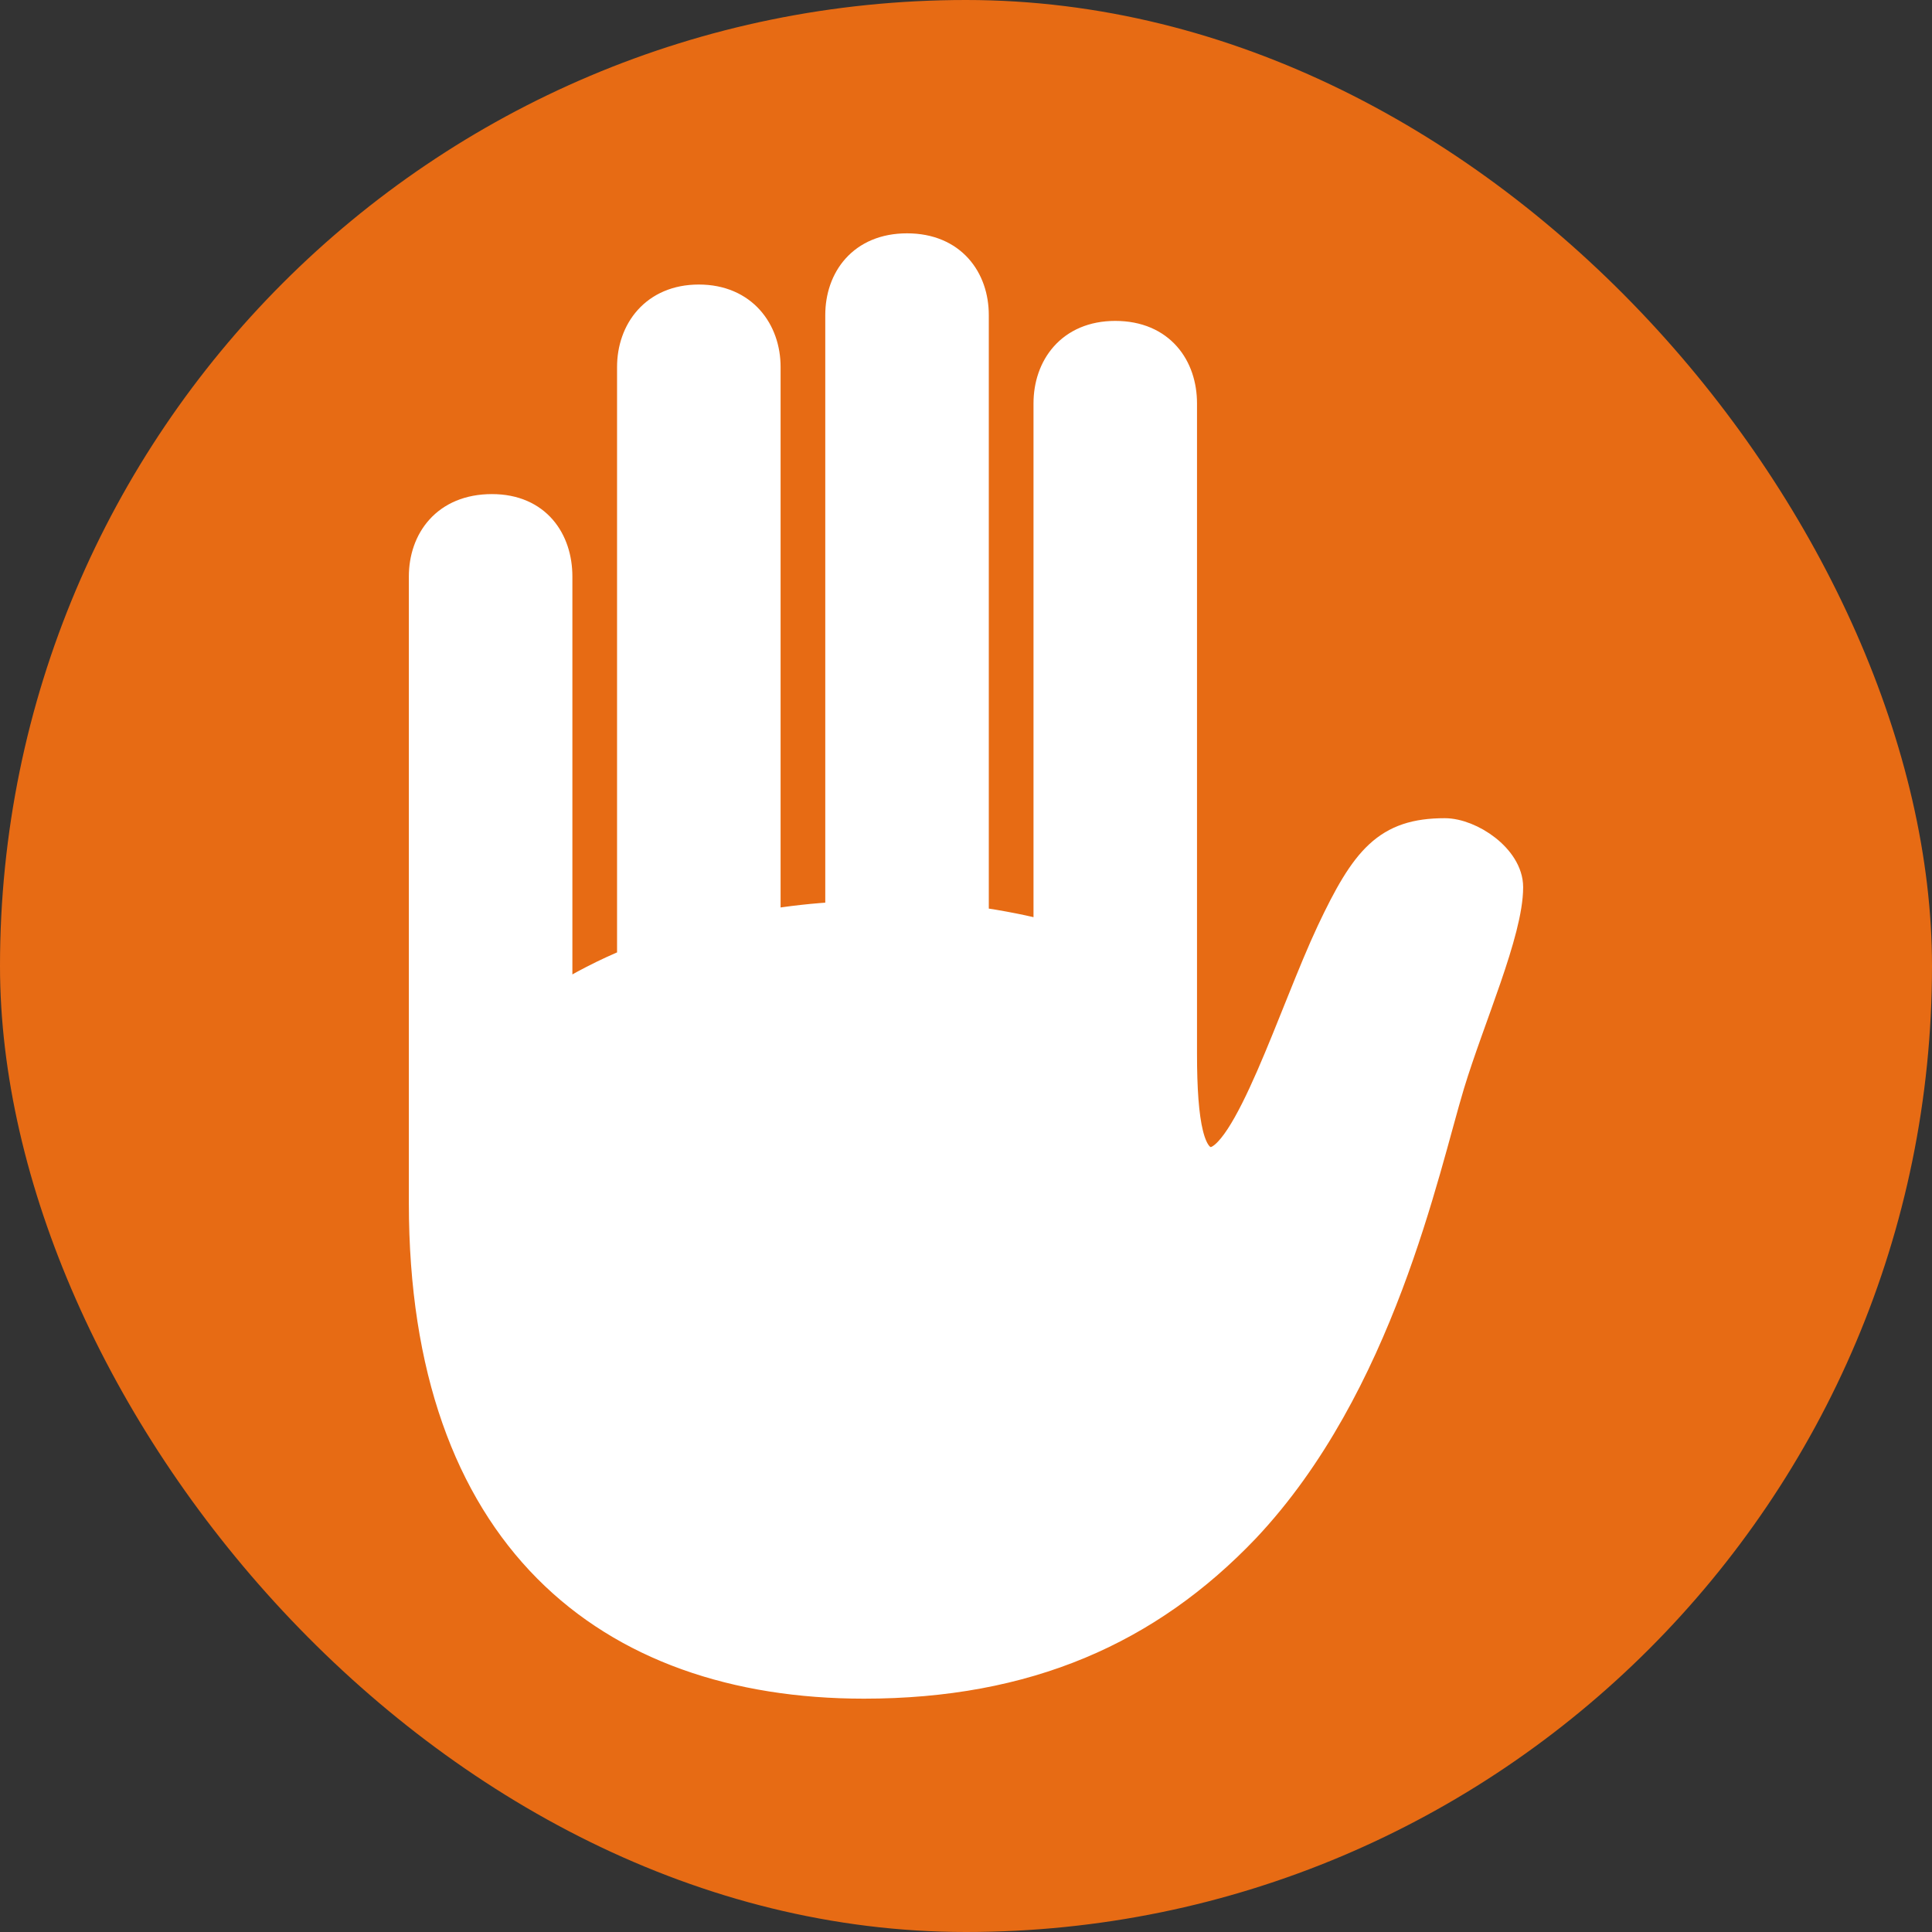
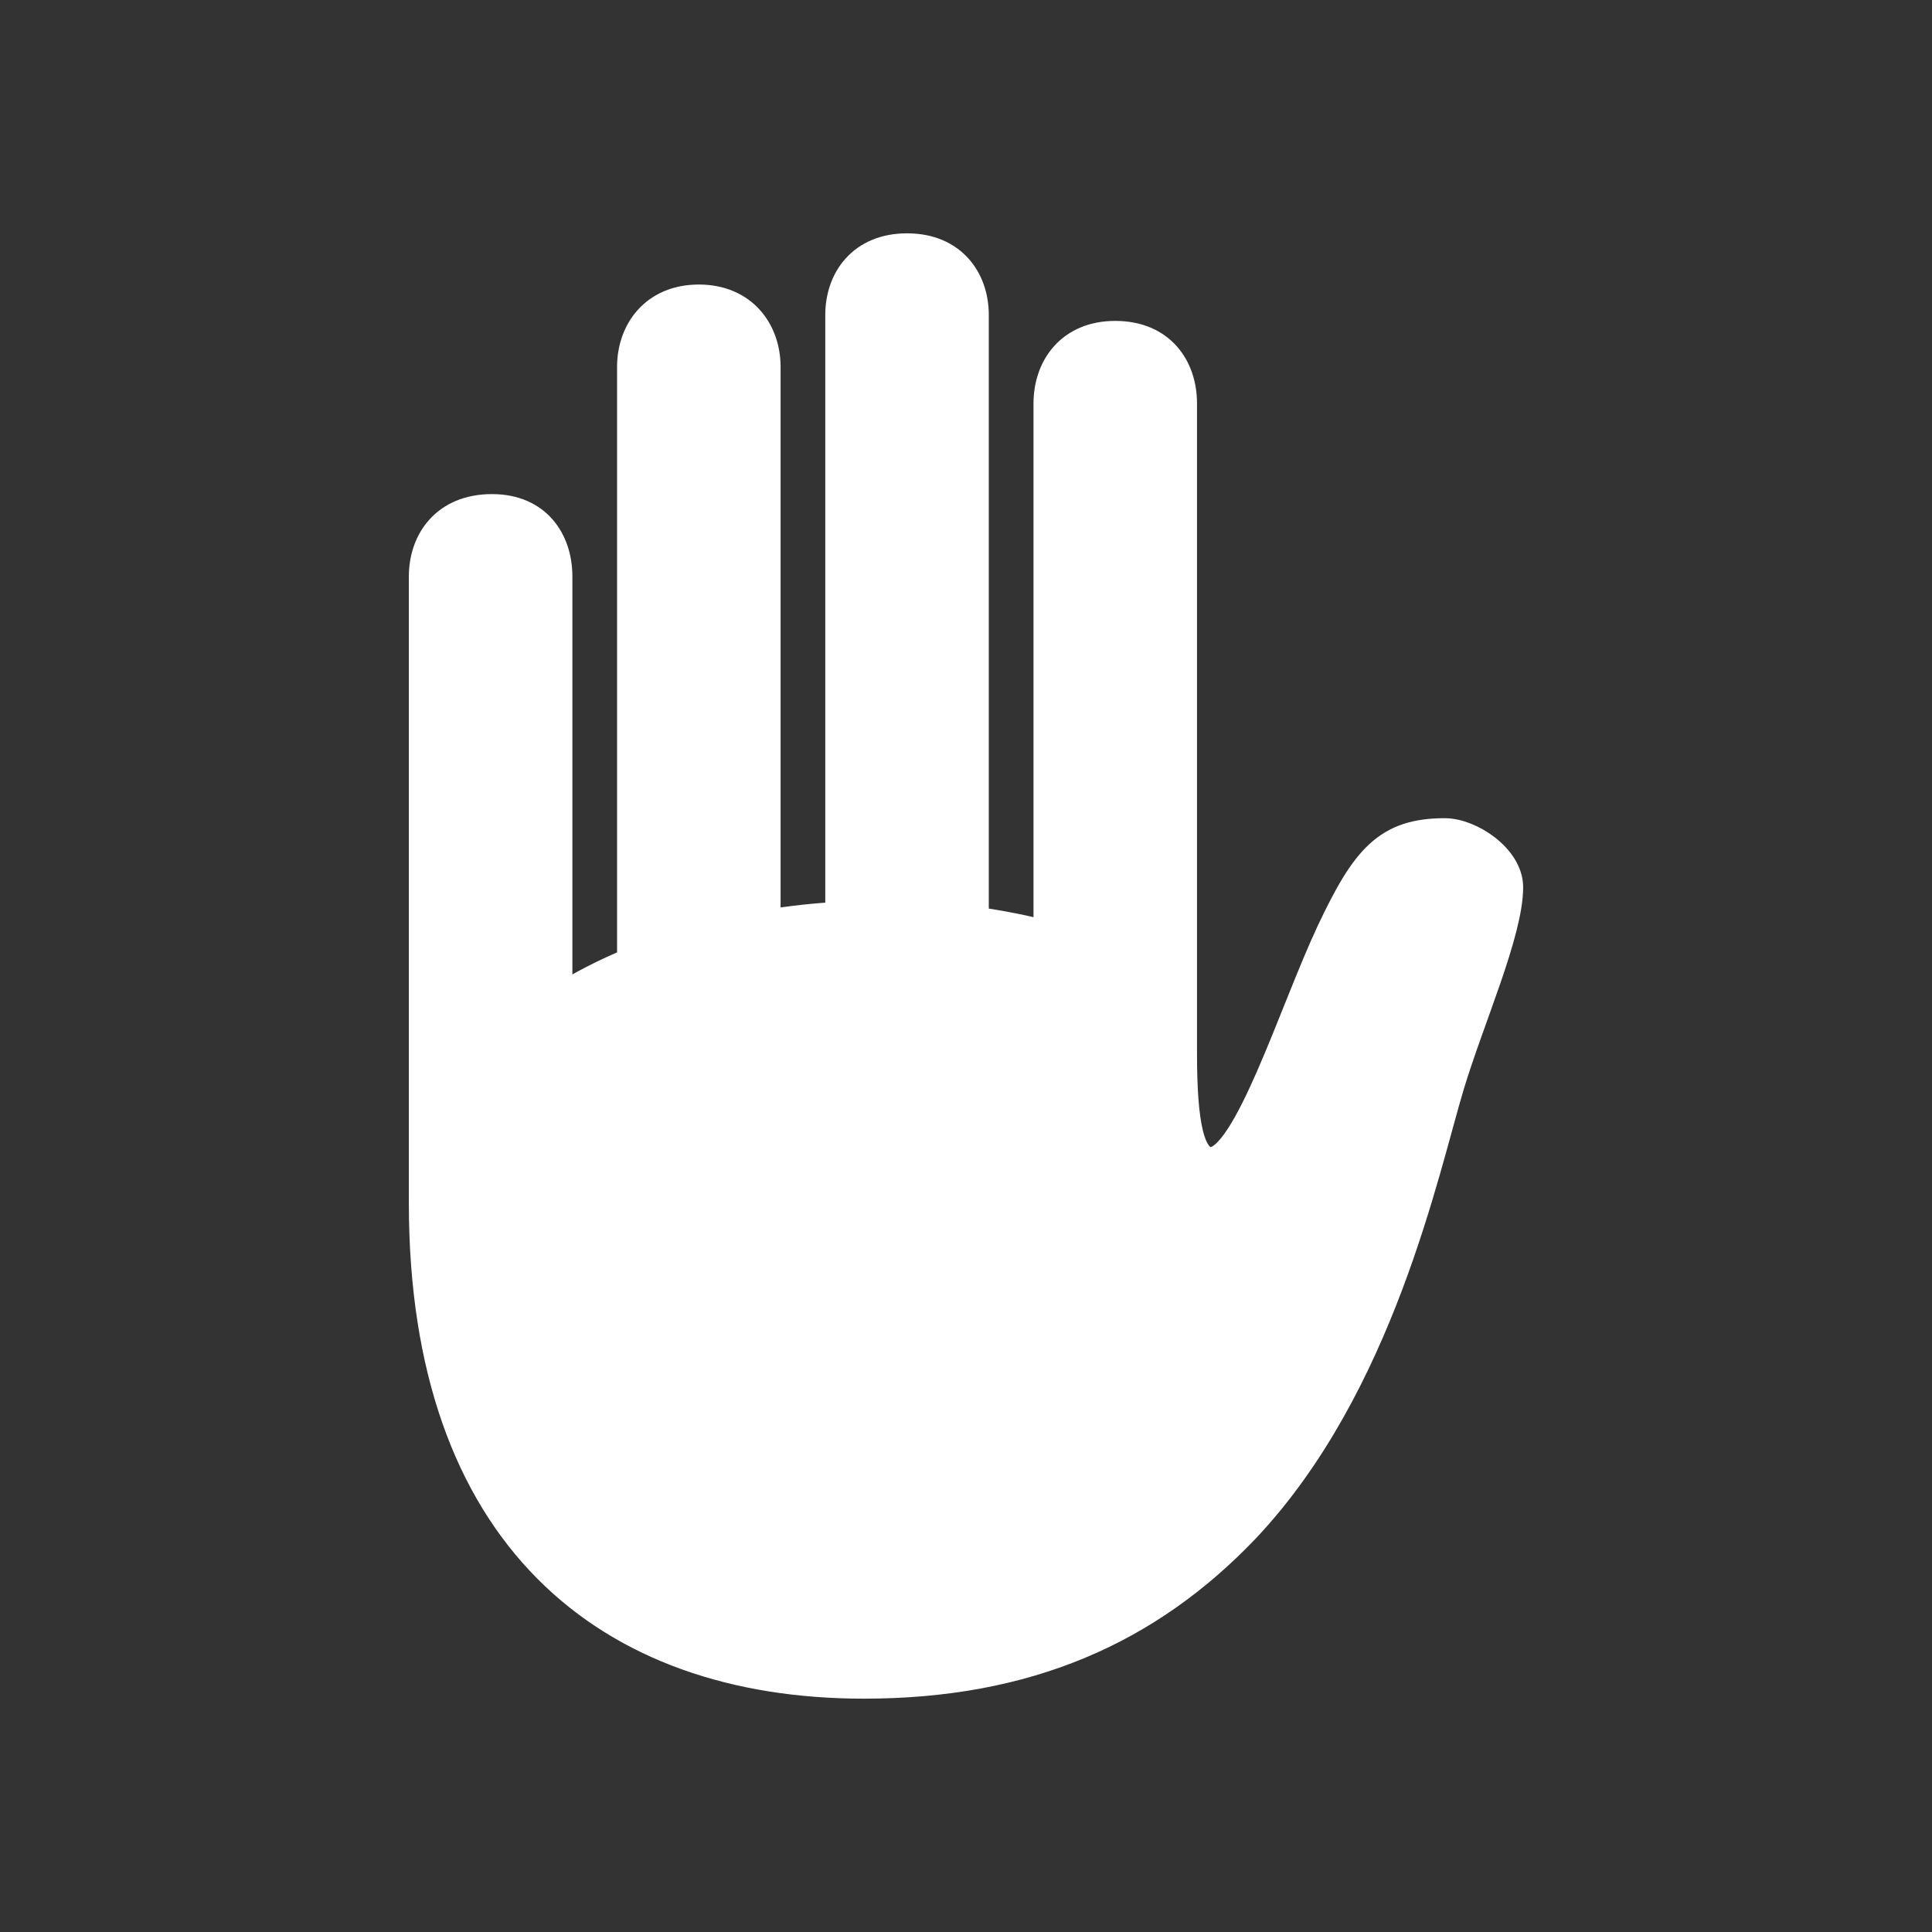
<svg xmlns="http://www.w3.org/2000/svg" stroke="#ffffff" viewBox="-5.6 -5.6 67.20 67.20" height="800px" width="800px" fill="#ffffff">
  <rect x="-5.6" y="-5.6" width="67.20" height="67.20" fill="#333333" stroke="none" />
  <g stroke-width="0" id="SVGRepo_bgCarrier">
-     <rect fill="#e76b14" rx="33.6" height="67.20" width="67.20" y="-5.6" x="-5.6" />
-   </g>
+     </g>
  <g stroke-linejoin="round" stroke-linecap="round" id="SVGRepo_tracerCarrier" />
  <g id="SVGRepo_iconCarrier">
    <path d="M 9.121 36.25 C 9.121 47.805 15.52 52.984 24.449 52.984 C 30.121 52.984 34.34 51.109 37.715 47.57 C 42.402 42.602 43.949 35.078 44.84 32.125 C 45.543 29.805 46.879 26.828 46.879 25.258 C 46.879 24.25 45.543 23.359 44.652 23.359 C 42.637 23.359 41.887 24.273 40.691 26.805 C 39.379 29.594 37.785 34.797 36.52 34.797 C 35.793 34.797 35.535 33.508 35.535 31.047 L 35.535 8.43 C 35.535 7.188 34.785 6.062 33.191 6.062 C 31.621 6.062 30.848 7.188 30.848 8.43 L 30.848 26.945 C 30.098 26.734 29.23 26.57 28.293 26.43 L 28.293 5.359 C 28.293 4.117 27.52 3.016 25.949 3.016 C 24.379 3.016 23.605 4.117 23.605 5.359 L 23.605 26.266 C 22.738 26.312 21.895 26.406 21.051 26.547 L 21.051 7.164 C 21.051 5.922 20.254 4.797 18.707 4.797 C 17.16 4.797 16.363 5.922 16.363 7.164 L 16.363 27.859 C 15.449 28.234 14.582 28.68 13.809 29.172 L 13.809 14.453 C 13.809 13.211 13.082 12.086 11.512 12.086 C 9.895 12.086 9.121 13.211 9.121 14.453 Z" />
  </g>
</svg>